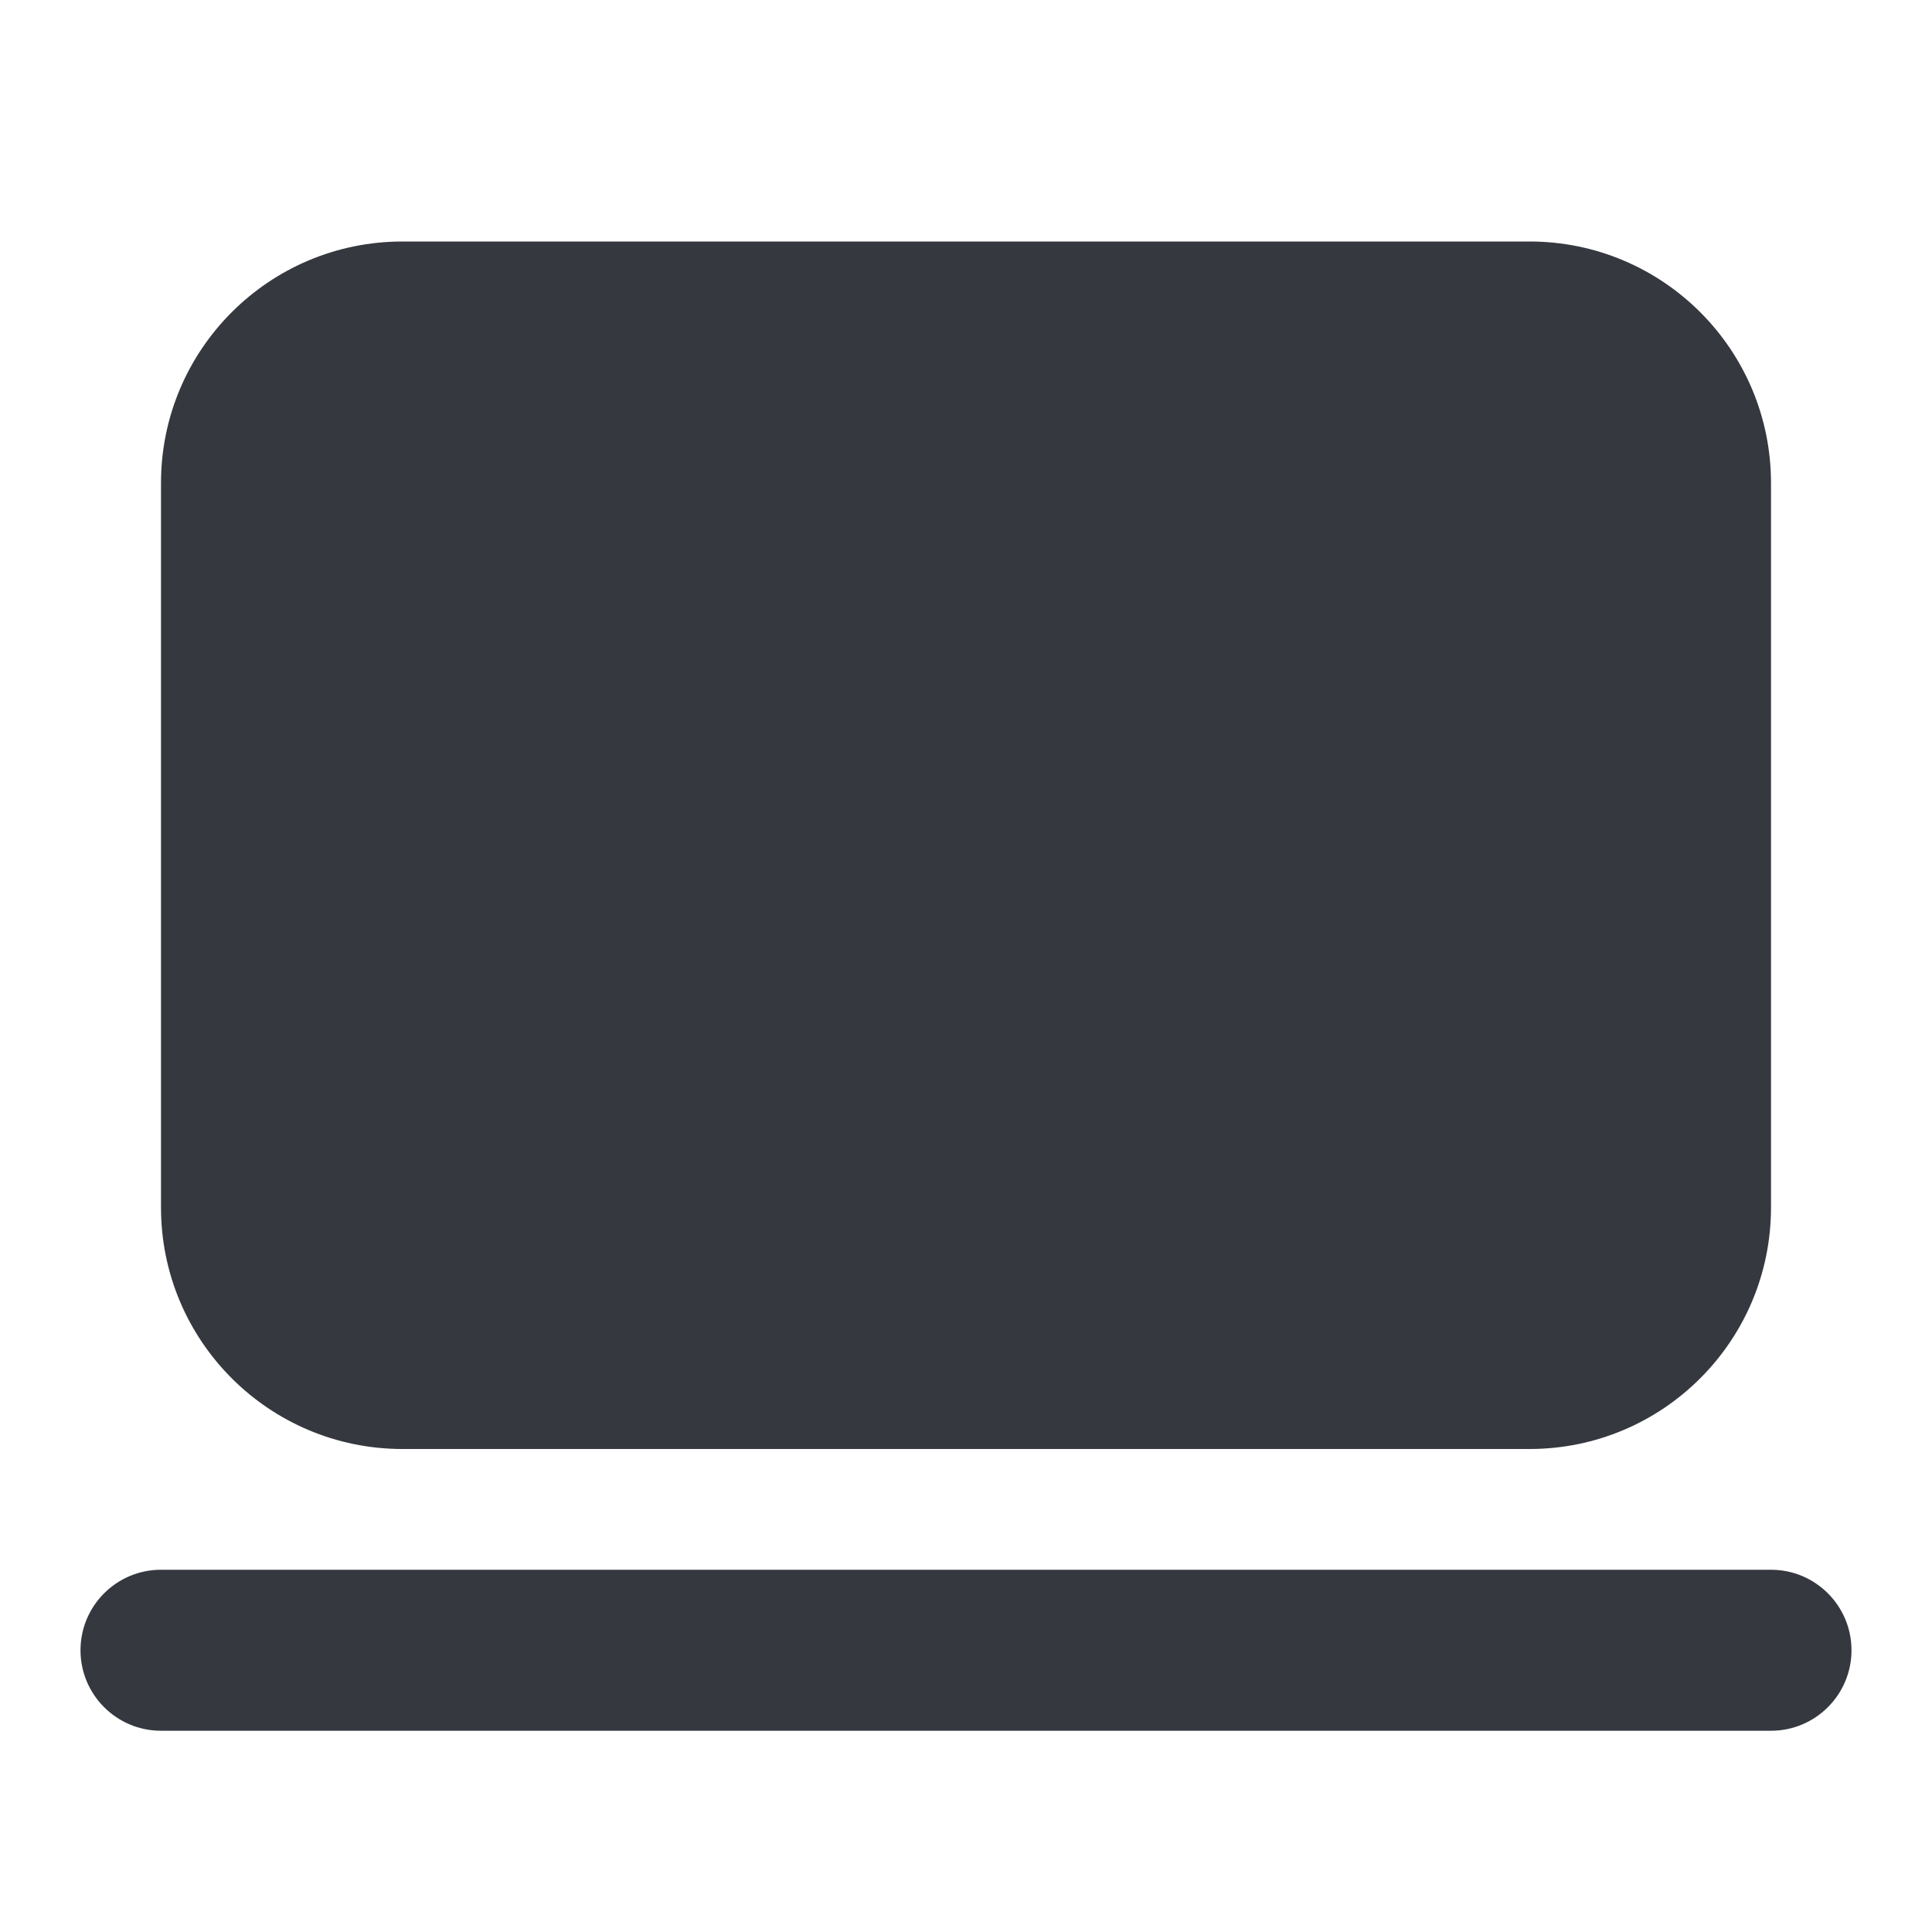
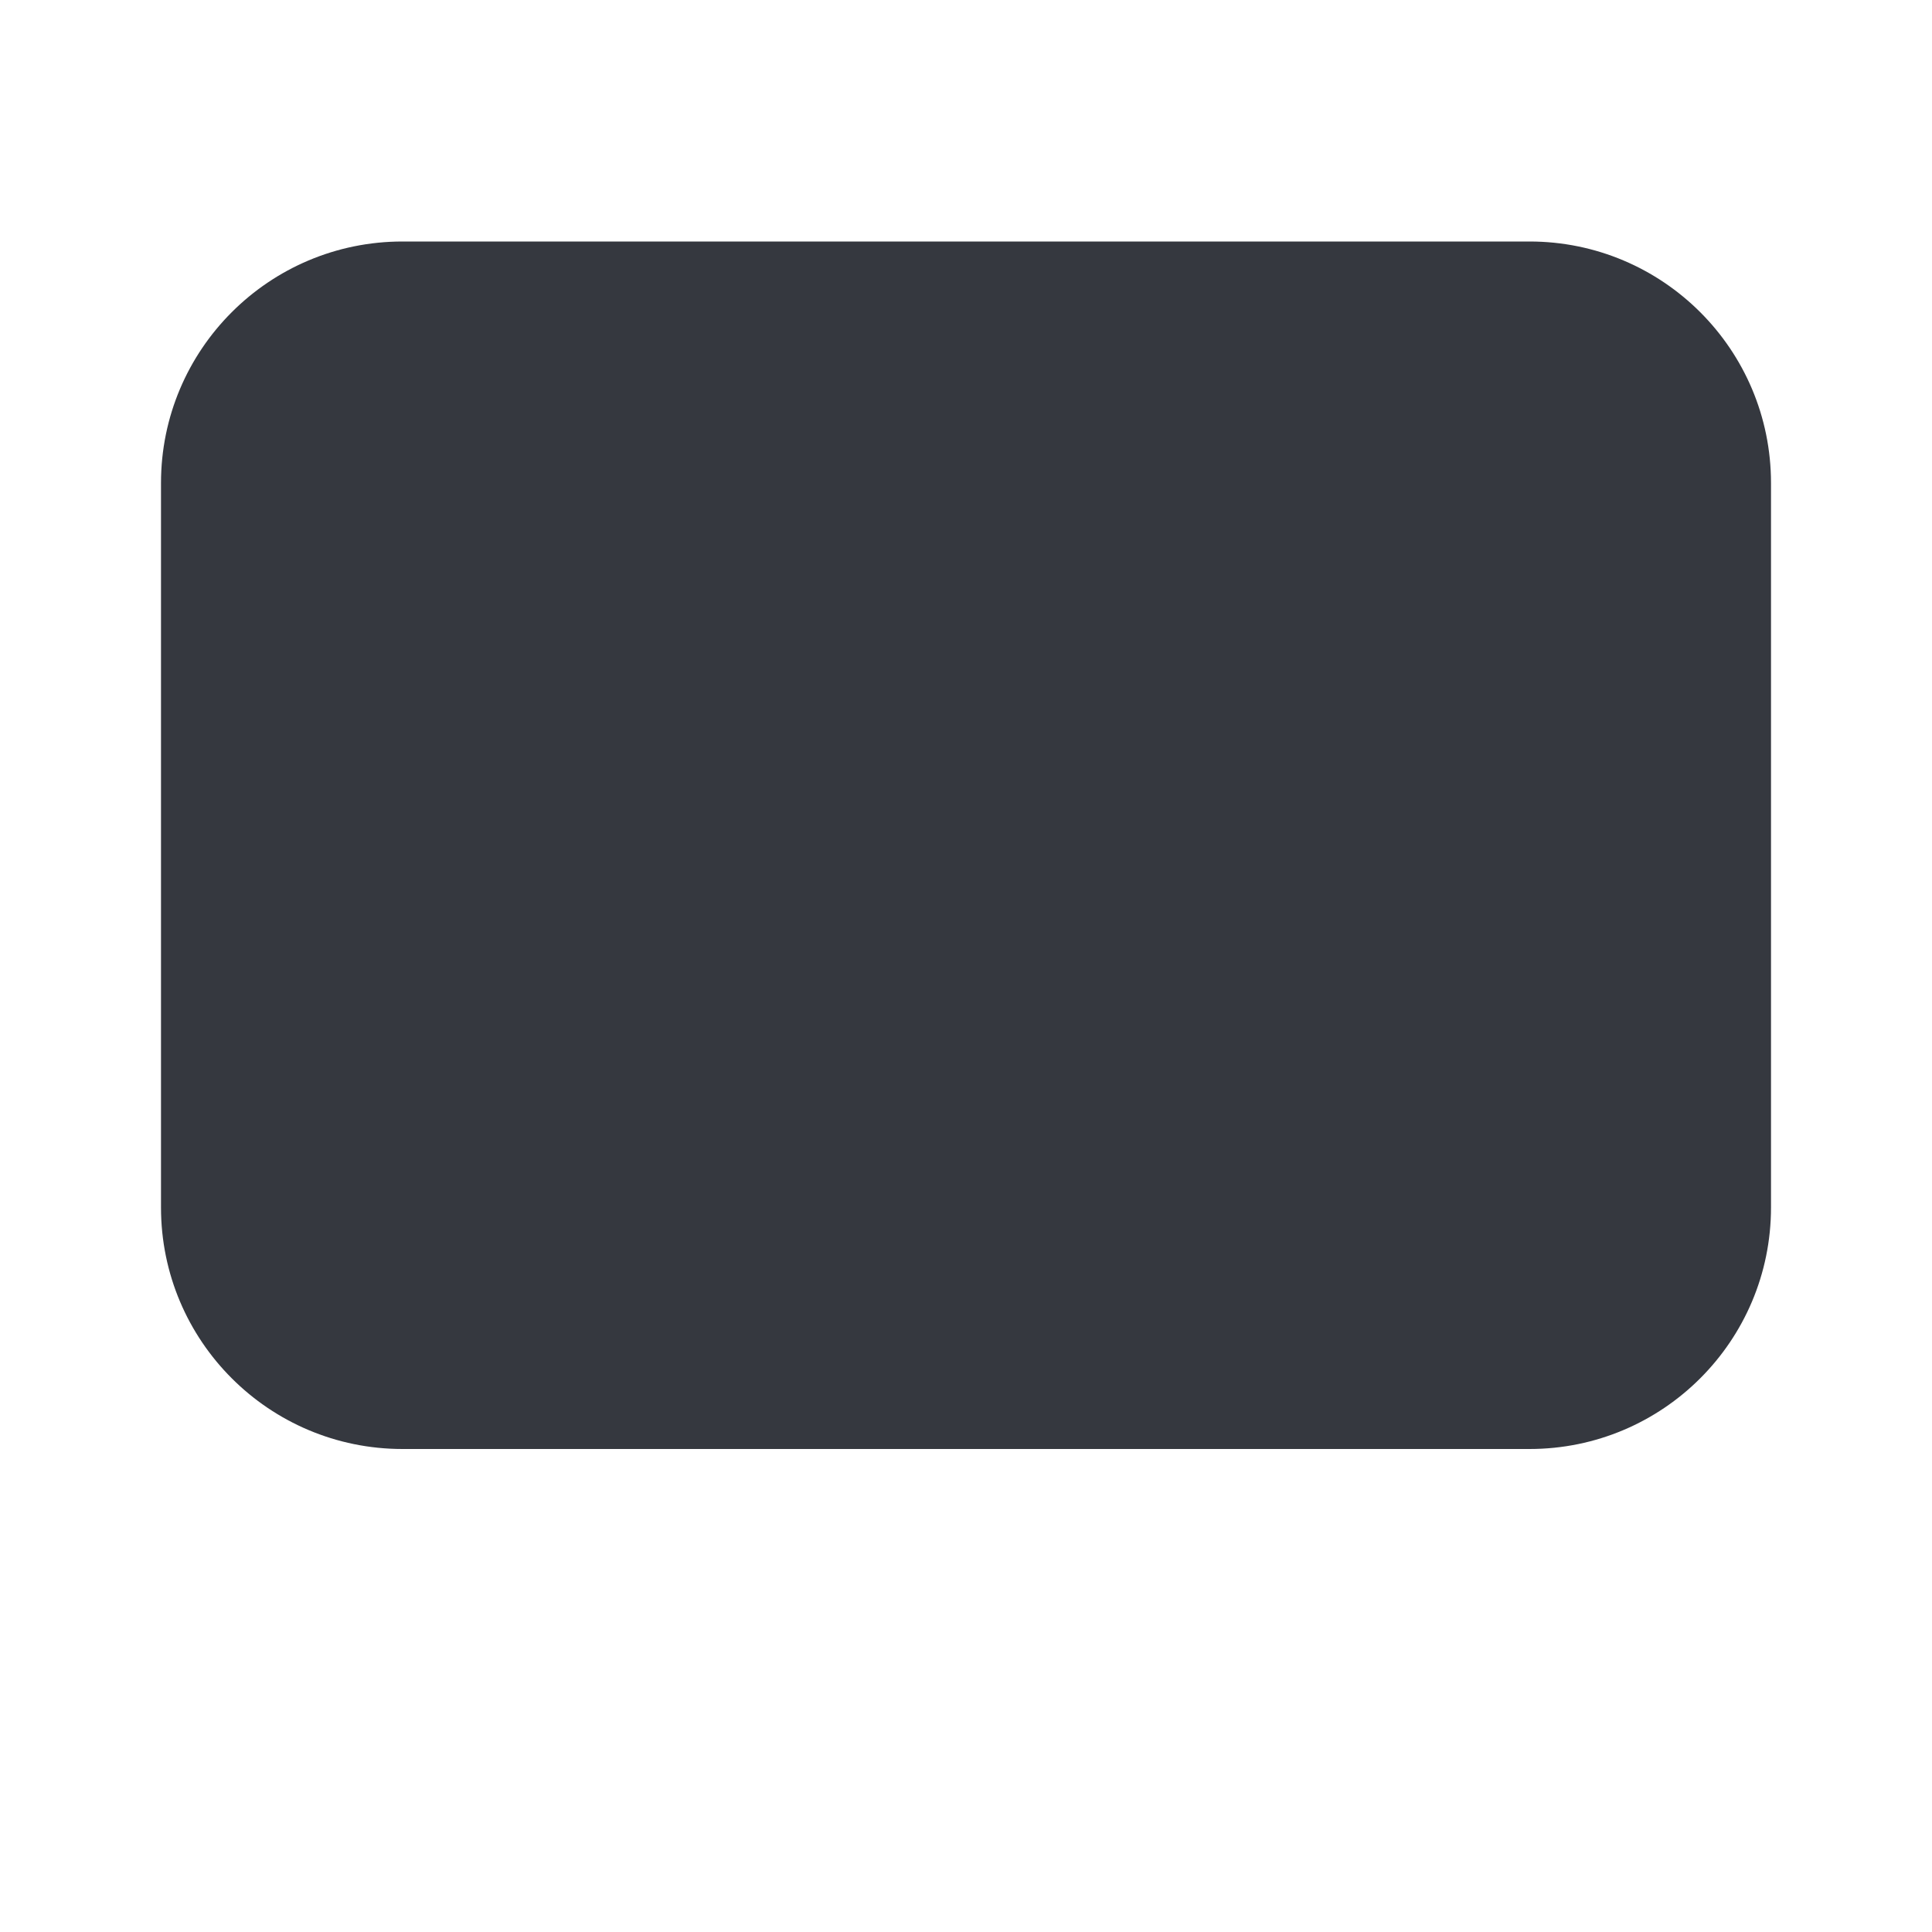
<svg xmlns="http://www.w3.org/2000/svg" width="24" height="24" viewBox="0 0 24 24" fill="none">
  <path d="M2 6C2 4.343 3.343 3 5 3H19C20.657 3 22 4.343 22 6V15C22 16.657 20.657 18 19 18H5C3.343 18 2 16.657 2 15V6Z" fill="#35383F" />
-   <path fill-rule="evenodd" clip-rule="evenodd" d="M1 20.5C1 19.948 1.448 19.5 2 19.5H22C22.552 19.5 23 19.948 23 20.5C23 21.052 22.552 21.5 22 21.5H2C1.448 21.5 1 21.052 1 20.5Z" fill="#35383F" />
</svg>